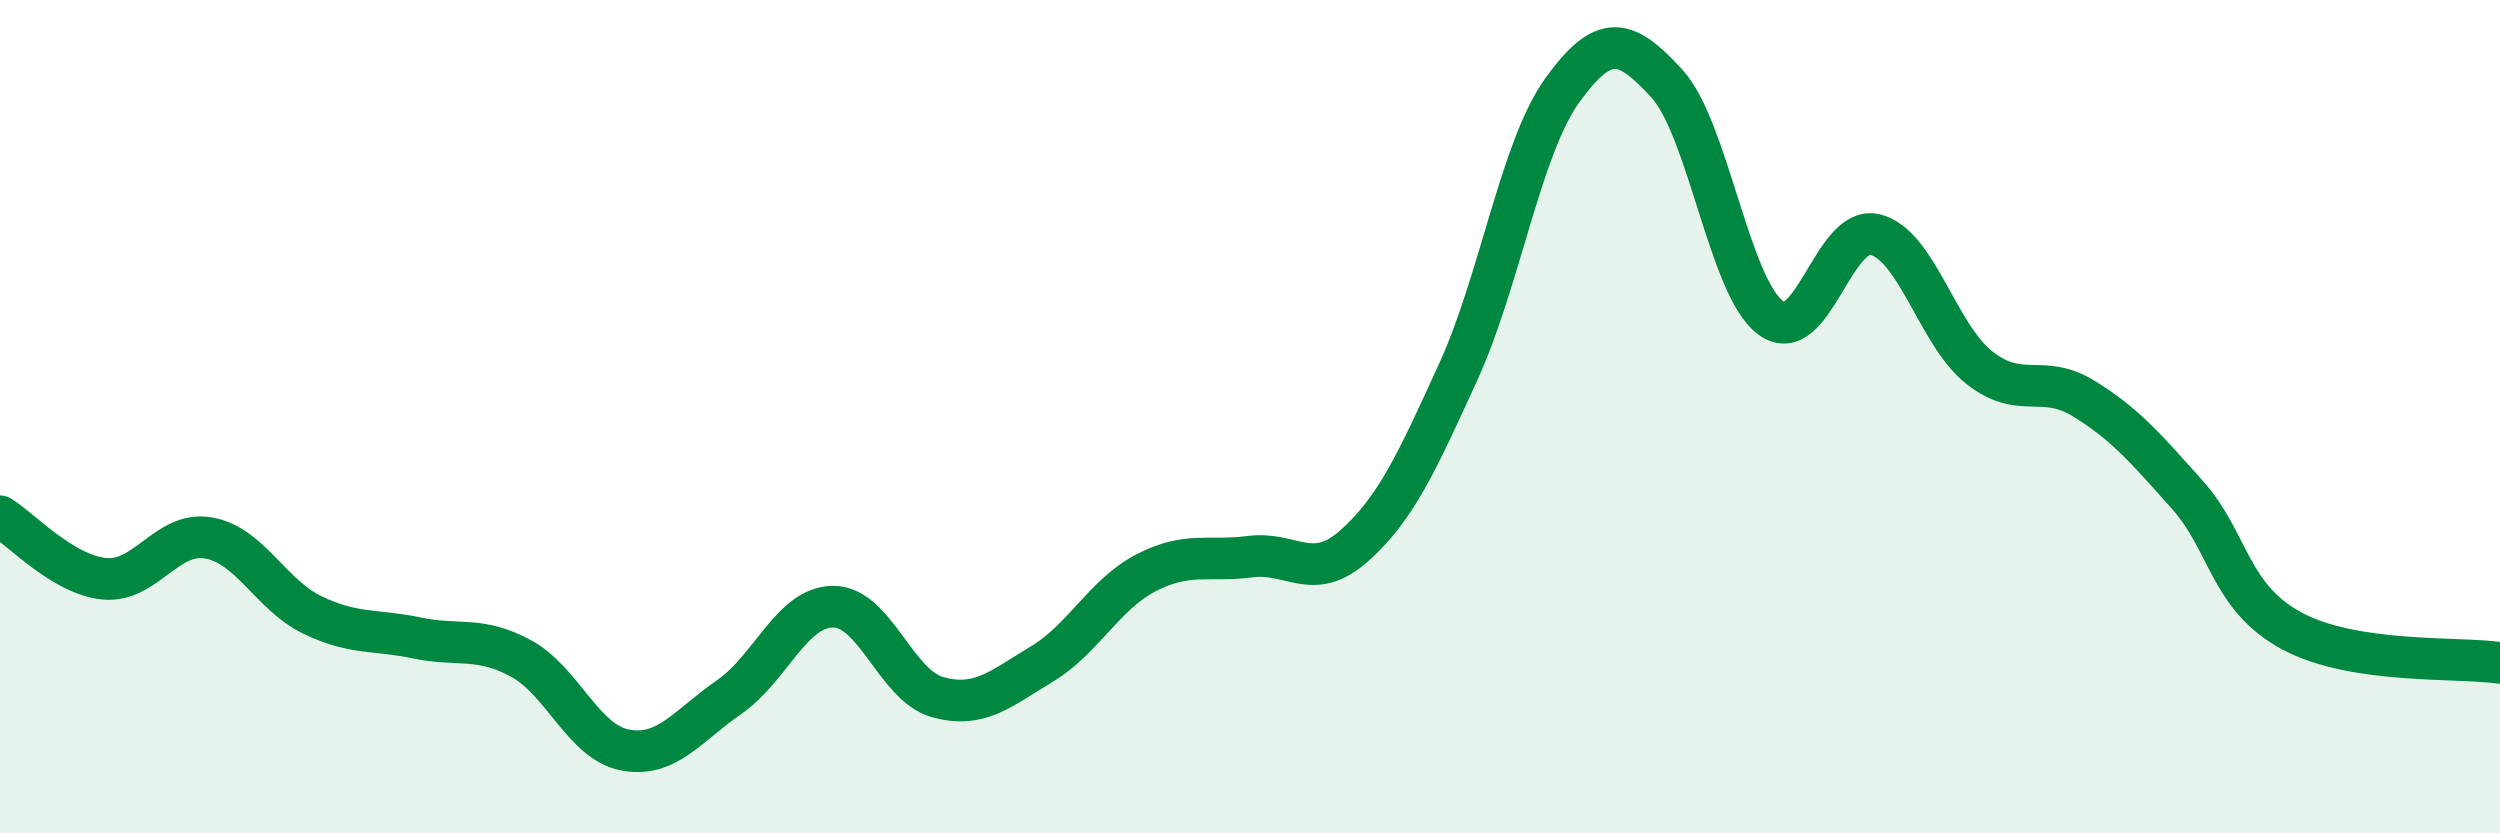
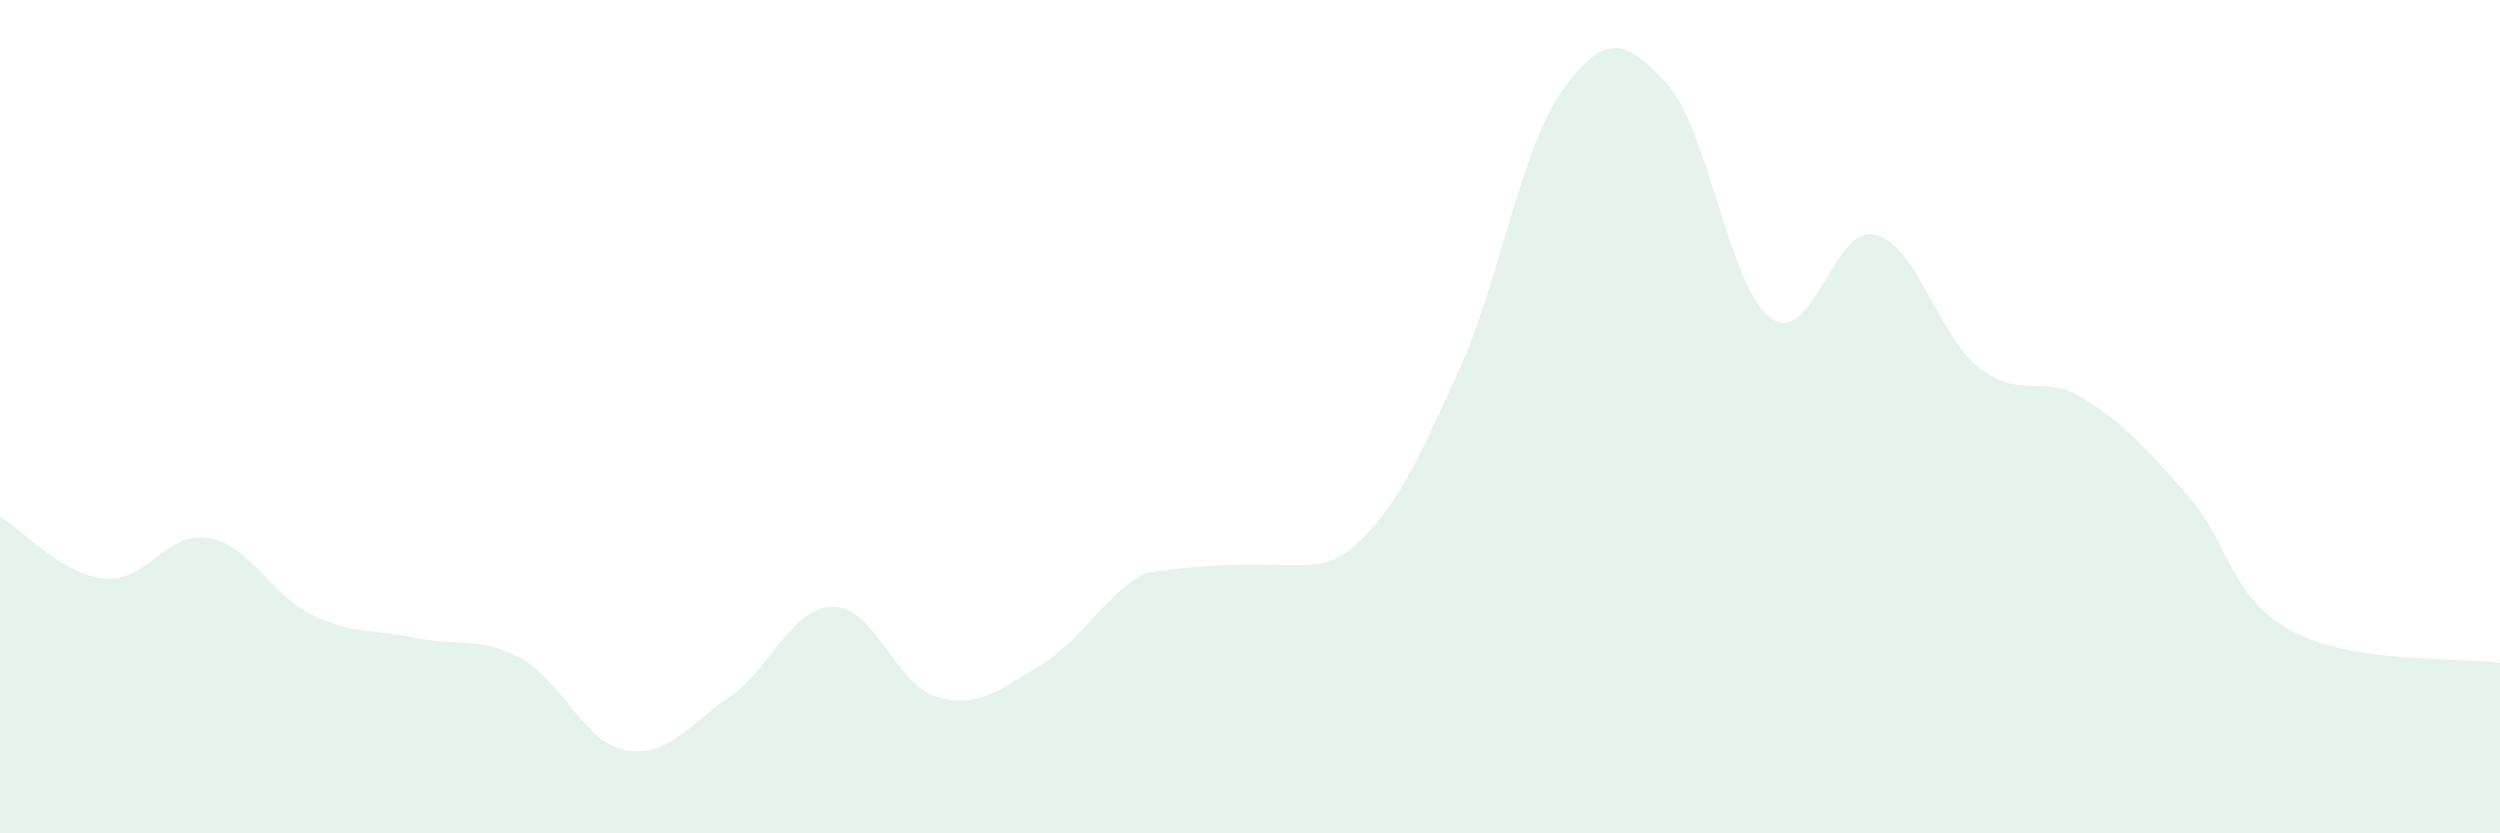
<svg xmlns="http://www.w3.org/2000/svg" width="60" height="20" viewBox="0 0 60 20">
-   <path d="M 0,12.39 C 0.5,12.69 1.5,13.79 2.5,13.89 C 3.5,13.99 4,12.74 5,12.91 C 6,13.08 6.5,14.28 7.5,14.76 C 8.5,15.24 9,15.1 10,15.31 C 11,15.52 11.5,15.26 12.5,15.8 C 13.5,16.34 14,17.81 15,18 C 16,18.19 16.5,17.42 17.5,16.73 C 18.5,16.04 19,14.56 20,14.56 C 21,14.56 21.5,16.45 22.5,16.73 C 23.5,17.01 24,16.54 25,15.94 C 26,15.34 26.5,14.27 27.5,13.75 C 28.5,13.23 29,13.49 30,13.36 C 31,13.23 31.5,13.99 32.5,13.1 C 33.5,12.21 34,11.11 35,8.92 C 36,6.73 36.5,3.54 37.5,2.16 C 38.5,0.78 39,0.91 40,2 C 41,3.09 41.5,6.9 42.5,7.63 C 43.5,8.36 44,5.39 45,5.63 C 46,5.87 46.5,8.03 47.5,8.82 C 48.5,9.61 49,8.95 50,9.56 C 51,10.17 51.5,10.76 52.5,11.88 C 53.5,13 53.5,14.33 55,15.14 C 56.5,15.95 59,15.76 60,15.91L60 20L0 20Z" fill="#008740" opacity="0.1" stroke-linecap="round" stroke-linejoin="round" />
-   <path d="M 0,12.39 C 0.5,12.69 1.5,13.79 2.5,13.89 C 3.5,13.99 4,12.74 5,12.91 C 6,13.08 6.5,14.28 7.5,14.76 C 8.5,15.24 9,15.1 10,15.31 C 11,15.52 11.5,15.26 12.5,15.8 C 13.5,16.34 14,17.81 15,18 C 16,18.19 16.5,17.42 17.5,16.73 C 18.5,16.04 19,14.56 20,14.56 C 21,14.56 21.5,16.45 22.5,16.73 C 23.5,17.01 24,16.54 25,15.94 C 26,15.34 26.5,14.27 27.5,13.75 C 28.5,13.23 29,13.49 30,13.36 C 31,13.23 31.5,13.99 32.5,13.1 C 33.5,12.21 34,11.11 35,8.92 C 36,6.73 36.5,3.54 37.5,2.16 C 38.5,0.78 39,0.91 40,2 C 41,3.09 41.5,6.9 42.5,7.63 C 43.5,8.36 44,5.39 45,5.63 C 46,5.87 46.5,8.03 47.5,8.82 C 48.5,9.61 49,8.95 50,9.56 C 51,10.17 51.5,10.76 52.5,11.88 C 53.5,13 53.5,14.33 55,15.14 C 56.5,15.95 59,15.76 60,15.91" stroke="#008740" stroke-width="1" fill="none" stroke-linecap="round" stroke-linejoin="round" />
+   <path d="M 0,12.39 C 0.5,12.69 1.5,13.79 2.5,13.89 C 3.5,13.99 4,12.74 5,12.91 C 6,13.08 6.5,14.28 7.5,14.76 C 8.5,15.24 9,15.1 10,15.31 C 11,15.52 11.5,15.26 12.5,15.8 C 13.5,16.34 14,17.81 15,18 C 16,18.19 16.5,17.42 17.5,16.73 C 18.5,16.04 19,14.56 20,14.56 C 21,14.56 21.5,16.45 22.5,16.73 C 23.5,17.01 24,16.54 25,15.94 C 26,15.34 26.5,14.27 27.5,13.75 C 31,13.23 31.5,13.99 32.5,13.1 C 33.5,12.21 34,11.11 35,8.92 C 36,6.73 36.5,3.54 37.5,2.16 C 38.5,0.78 39,0.91 40,2 C 41,3.09 41.5,6.9 42.5,7.63 C 43.5,8.36 44,5.39 45,5.63 C 46,5.87 46.5,8.03 47.5,8.82 C 48.5,9.61 49,8.95 50,9.56 C 51,10.17 51.5,10.76 52.5,11.88 C 53.5,13 53.5,14.33 55,15.14 C 56.5,15.95 59,15.76 60,15.91L60 20L0 20Z" fill="#008740" opacity="0.1" stroke-linecap="round" stroke-linejoin="round" />
</svg>